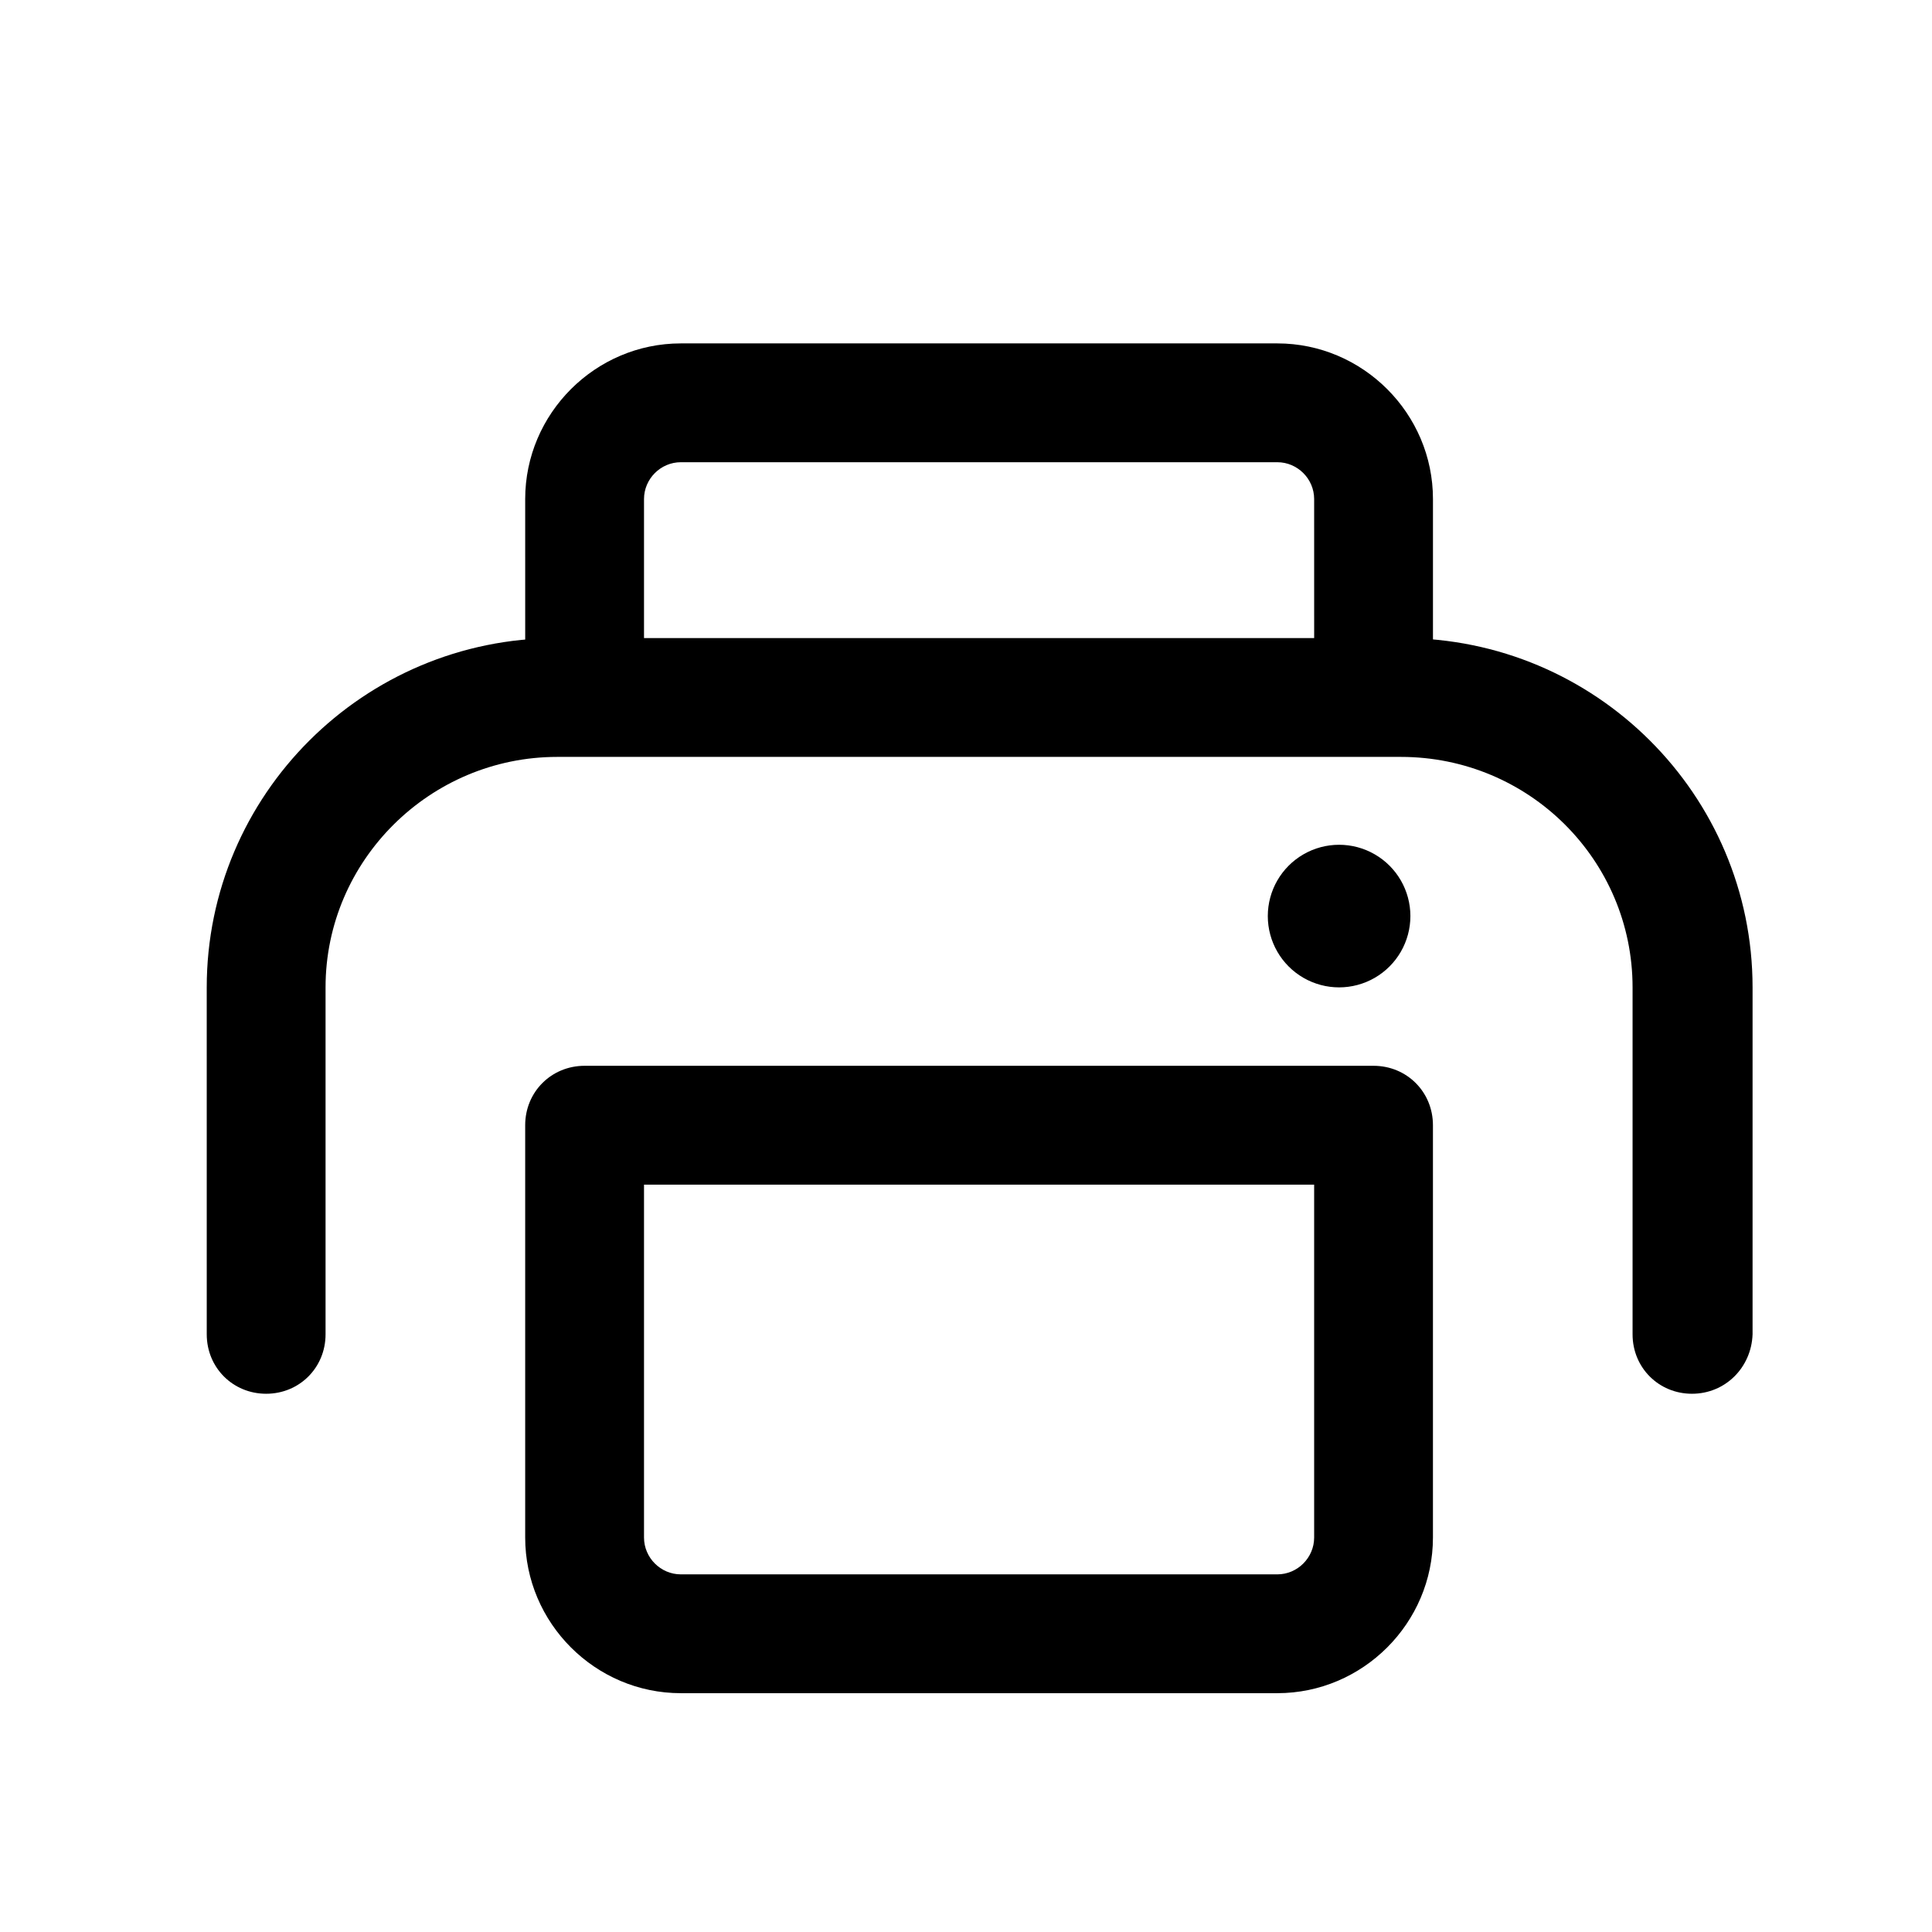
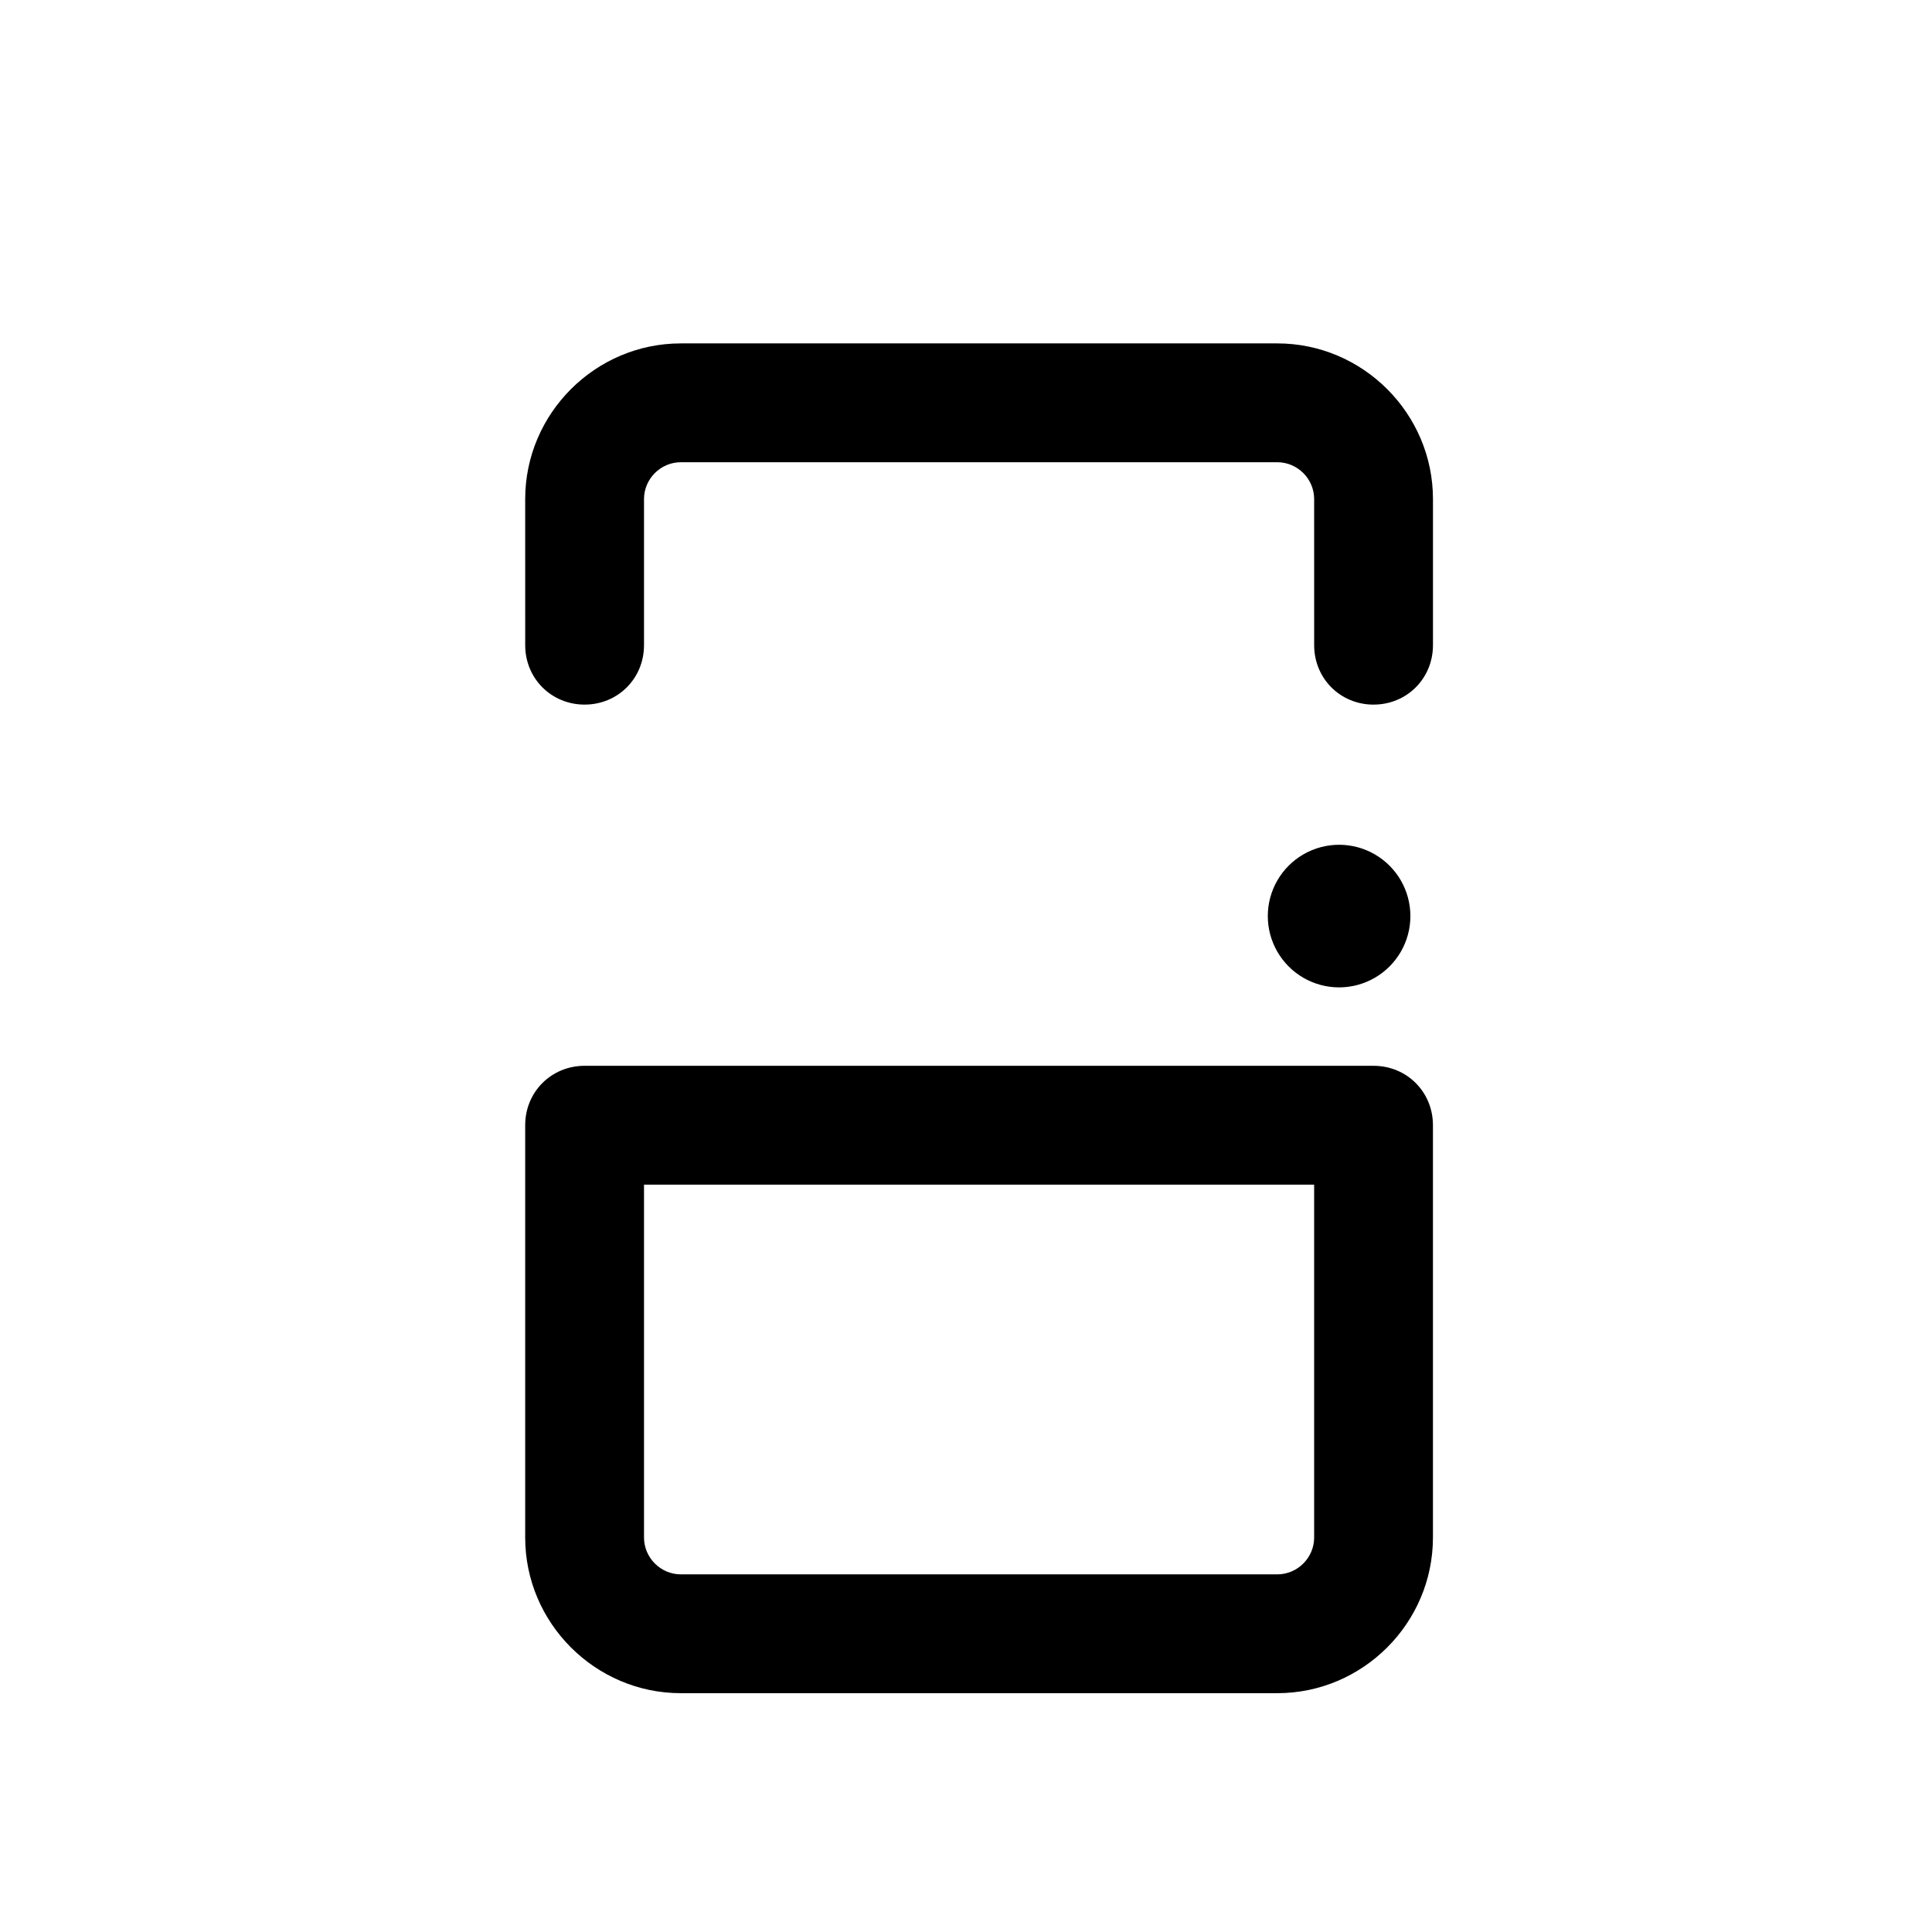
<svg xmlns="http://www.w3.org/2000/svg" fill="#000000" width="800px" height="800px" version="1.1" viewBox="144 144 512 512">
  <g>
-     <path d="m592.39 513.36c-8.816 0-15.742-6.926-15.742-15.742v-91.945c0-33.691-27.395-61.086-61.402-61.086h-223.57c-33.691 0-61.402 27.395-61.402 61.086v91.945c0 8.816-6.926 15.742-15.742 15.742s-15.742-6.926-15.742-15.742l-0.004-91.945c0-51.012 41.562-92.574 92.891-92.574h223.88c51.324 0 92.891 41.562 92.891 92.574v91.945c-0.316 8.816-7.242 15.742-16.059 15.742z" />
    <path d="m482.5 592.71h-158.07c-22.672 0-41.25-18.578-41.25-41.25v-109.27c0-8.816 6.926-15.742 15.742-15.742h209.08c8.816 0 15.742 6.926 15.742 15.742v109.27c0 22.672-18.578 41.25-41.25 41.25zm-167.83-134.77v93.52c0 5.352 4.41 9.762 9.762 9.762h158.07c5.352 0 9.762-4.41 9.762-9.762v-93.52zm193.34-127.21c-8.816 0-15.742-6.926-15.742-15.742l-0.004-38.734c0-5.352-4.41-9.762-9.762-9.762h-158.07c-5.352 0-9.762 4.41-9.762 9.762v38.73c0 8.816-6.926 15.742-15.742 15.742s-15.742-6.926-15.742-15.742l-0.004-38.73c0-22.672 18.578-41.25 41.25-41.25h158.07c22.672 0 41.25 18.578 41.25 41.25v38.73c0 8.816-6.926 15.742-15.742 15.742z" />
    <path d="m479.98 386.77c0 6.75 3.602 12.988 9.449 16.363 5.844 3.375 13.047 3.375 18.891 0 5.848-3.375 9.449-9.613 9.449-16.363s-3.602-12.988-9.449-16.363c-5.844-3.375-13.047-3.375-18.891 0-5.848 3.375-9.449 9.613-9.449 16.363z" />
  </g>
</svg>